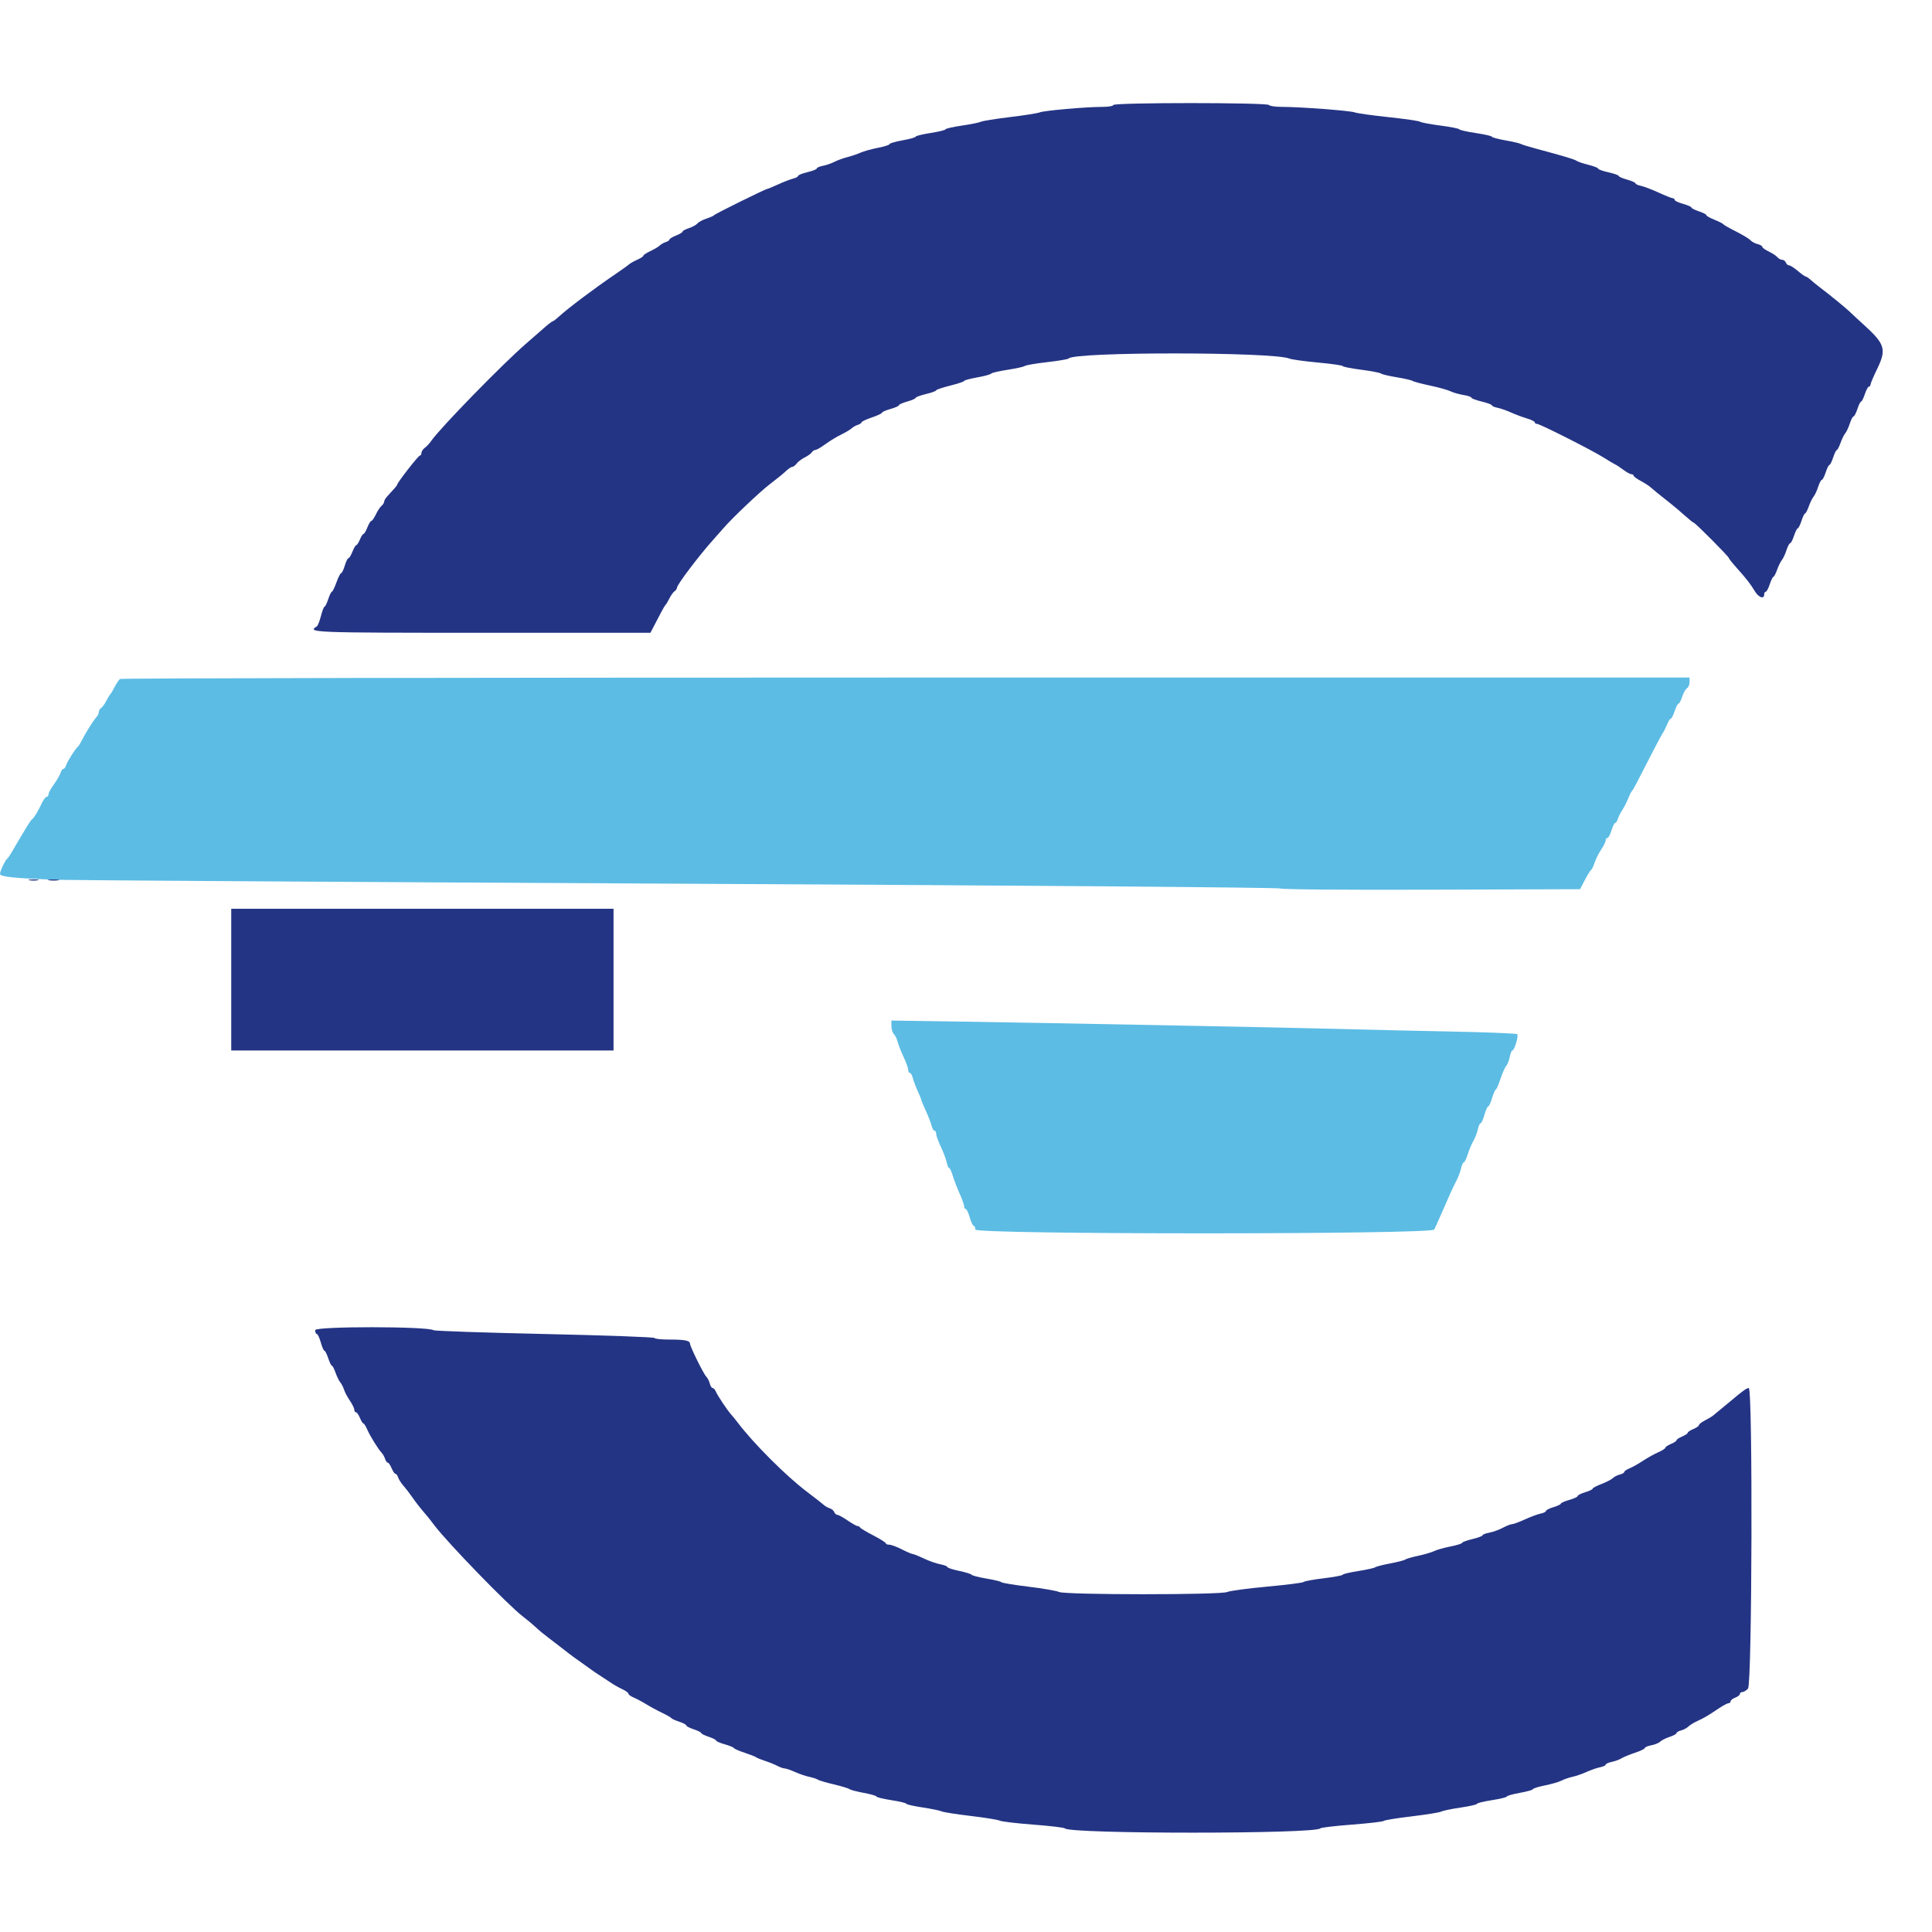
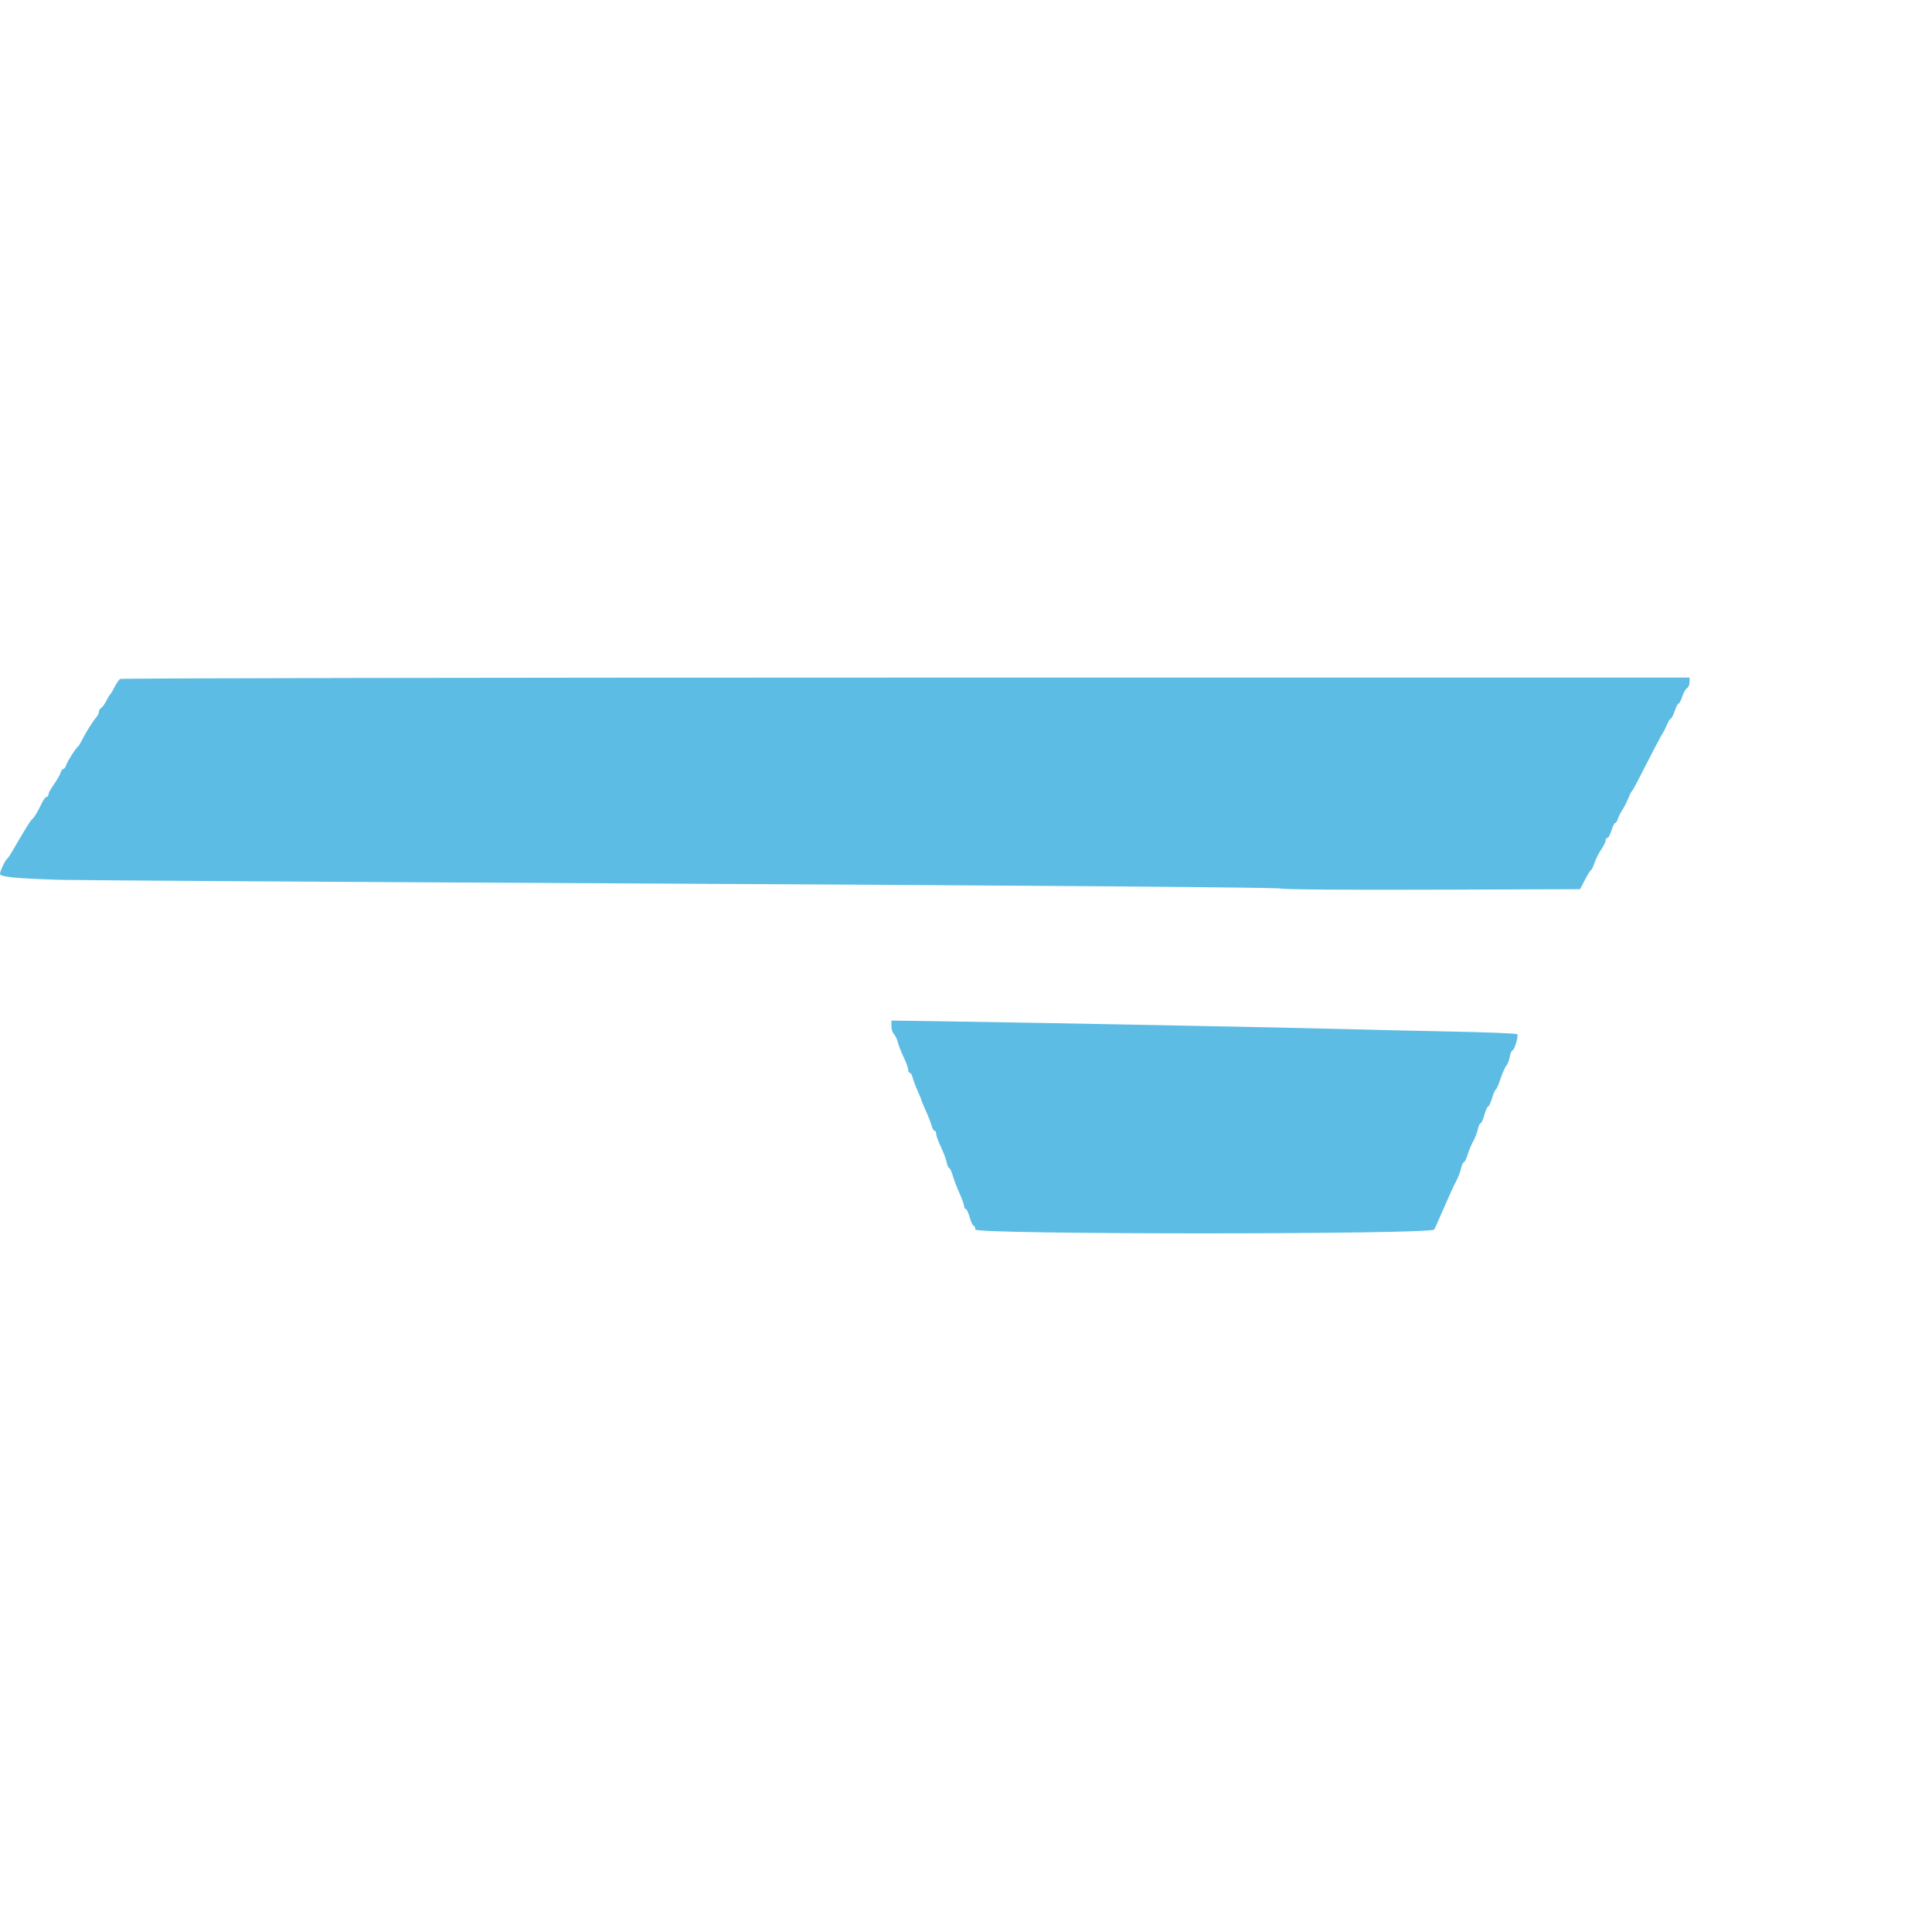
<svg xmlns="http://www.w3.org/2000/svg" id="svg" version="1.1" width="40" height="40" viewBox="0, 0, 400,385.859">
  <g id="svgg">
    <path id="path0" d="M24.861 133.500 C 24.625 133.656,24.123 134.392,23.745 135.135 C 23.367 135.878,22.952 136.573,22.822 136.680 C 22.692 136.786,22.326 137.394,22.008 138.031 C 21.690 138.668,21.212 139.328,20.947 139.498 C 20.681 139.668,20.463 140.046,20.463 140.339 C 20.463 140.632,20.246 141.101,19.980 141.382 C 19.364 142.032,17.724 144.635,16.982 146.139 C 16.668 146.776,16.290 147.388,16.144 147.499 C 15.644 147.876,13.978 150.496,13.719 151.312 C 13.577 151.758,13.311 152.124,13.127 152.124 C 12.944 152.124,12.673 152.502,12.526 152.966 C 12.379 153.429,11.759 154.497,11.149 155.340 C 10.538 156.183,10.039 157.107,10.039 157.394 C 10.039 157.681,9.867 157.915,9.658 157.915 C 9.448 157.915,9.009 158.480,8.682 159.170 C 7.827 160.975,7.071 162.231,6.677 162.504 C 6.488 162.634,5.823 163.610,5.199 164.672 C 4.575 165.734,3.888 166.884,3.673 167.228 C 3.458 167.571,2.954 168.440,2.552 169.158 C 2.151 169.876,1.697 170.550,1.544 170.656 C 1.108 170.959,0.000 173.261,0.000 173.866 C 0.000 174.476,3.236 174.796,12.355 175.090 C 15.222 175.182,73.079 175.543,140.927 175.891 C 213.743 176.265,264.602 176.670,265.058 176.879 C 265.514 177.089,278.392 177.192,296.483 177.131 L 327.135 177.027 328.143 175.097 C 328.697 174.036,329.271 173.113,329.418 173.045 C 329.566 172.978,329.891 172.303,330.141 171.544 C 330.392 170.786,331.010 169.557,331.514 168.813 C 332.019 168.069,332.432 167.223,332.432 166.935 C 332.432 166.646,332.599 166.409,332.803 166.409 C 333.007 166.409,333.382 165.714,333.636 164.865 C 333.891 164.015,334.234 163.320,334.398 163.320 C 334.562 163.320,334.818 162.930,334.967 162.452 C 335.115 161.974,335.531 161.149,335.891 160.618 C 336.250 160.087,336.782 159.044,337.073 158.301 C 337.363 157.558,337.707 156.863,337.837 156.757 C 337.968 156.651,338.427 155.869,338.859 155.019 C 341.640 149.549,344.062 144.925,344.321 144.595 C 344.487 144.382,344.855 143.644,345.138 142.954 C 345.422 142.264,345.778 141.699,345.931 141.699 C 346.084 141.699,346.438 141.004,346.718 140.154 C 346.998 139.305,347.360 138.610,347.522 138.610 C 347.684 138.610,348.028 137.958,348.287 137.162 C 348.546 136.366,348.994 135.575,349.282 135.406 C 349.571 135.236,349.807 134.671,349.807 134.151 L 349.807 133.205 187.548 133.211 C 98.306 133.214,25.097 133.344,24.861 133.500 M184.556 205.367 C 184.556 205.995,184.787 206.740,185.070 207.023 C 185.353 207.305,185.713 208.051,185.871 208.679 C 186.028 209.307,186.579 210.712,187.094 211.801 C 187.609 212.890,188.031 214.068,188.031 214.419 C 188.031 214.771,188.186 215.058,188.375 215.058 C 188.564 215.058,188.838 215.530,188.983 216.106 C 189.127 216.683,189.580 217.890,189.990 218.788 C 190.399 219.686,190.734 220.512,190.734 220.624 C 190.734 220.735,191.154 221.747,191.669 222.871 C 192.183 223.996,192.723 225.391,192.869 225.971 C 193.015 226.552,193.289 227.027,193.478 227.027 C 193.667 227.027,193.822 227.314,193.822 227.665 C 193.822 228.017,194.261 229.230,194.796 230.362 C 195.332 231.494,195.875 232.944,196.003 233.585 C 196.131 234.225,196.360 234.749,196.512 234.749 C 196.664 234.749,197.008 235.487,197.275 236.390 C 197.542 237.292,198.178 238.948,198.688 240.069 C 199.197 241.191,199.614 242.363,199.614 242.676 C 199.614 242.988,199.765 243.243,199.950 243.243 C 200.135 243.243,200.505 244.025,200.772 244.981 C 201.040 245.936,201.410 246.718,201.595 246.718 C 201.779 246.718,201.931 247.066,201.931 247.492 C 201.931 248.543,296.386 248.542,296.938 247.490 C 297.106 247.172,297.583 246.129,297.999 245.174 C 300.272 239.953,300.849 238.682,301.502 237.452 C 301.897 236.708,302.342 235.536,302.492 234.846 C 302.642 234.155,302.896 233.591,303.058 233.591 C 303.219 233.591,303.582 232.852,303.864 231.950 C 304.146 231.047,304.676 229.788,305.042 229.151 C 305.408 228.514,305.828 227.428,305.974 226.737 C 306.120 226.047,306.376 225.483,306.544 225.483 C 306.712 225.483,307.068 224.701,307.336 223.745 C 307.603 222.790,307.954 222.008,308.116 222.008 C 308.277 222.008,308.640 221.226,308.922 220.270 C 309.204 219.315,309.543 218.533,309.674 218.533 C 309.806 218.533,310.245 217.534,310.652 216.313 C 311.058 215.092,311.600 213.870,311.857 213.598 C 312.115 213.325,312.438 212.500,312.576 211.764 C 312.714 211.027,312.954 210.425,313.109 210.425 C 313.536 210.425,314.452 207.373,314.123 207.044 C 313.965 206.886,307.552 206.634,299.872 206.484 C 292.191 206.334,282.259 206.104,277.799 205.974 C 269.134 205.719,214.590 204.666,195.849 204.390 L 184.556 204.225 184.556 205.367 " stroke="none" fill="#5cbce4" fill-rule="evenodd" />
-     <path id="path1" d="M230.502 14.672 C 230.502 14.886,229.475 15.058,228.193 15.058 C 224.837 15.058,216.153 15.824,215.251 16.199 C 214.826 16.376,212.050 16.815,209.081 17.174 C 206.112 17.534,203.419 17.966,203.097 18.134 C 202.774 18.301,200.989 18.661,199.131 18.934 C 197.273 19.206,195.753 19.554,195.753 19.706 C 195.753 19.858,194.363 20.199,192.664 20.463 C 190.965 20.728,189.575 21.069,189.575 21.221 C 189.575 21.373,188.359 21.715,186.873 21.981 C 185.386 22.247,184.170 22.599,184.170 22.765 C 184.170 22.930,183.084 23.277,181.757 23.535 C 180.430 23.794,178.822 24.241,178.185 24.528 C 177.548 24.816,176.303 25.238,175.418 25.466 C 174.533 25.694,173.317 26.138,172.716 26.452 C 172.114 26.766,171.057 27.130,170.367 27.261 C 169.677 27.392,169.112 27.636,169.112 27.804 C 169.112 27.971,168.243 28.317,167.181 28.571 C 166.120 28.826,165.251 29.172,165.251 29.340 C 165.251 29.508,164.776 29.765,164.195 29.911 C 163.615 30.057,162.220 30.597,161.095 31.111 C 159.971 31.625,158.961 32.046,158.851 32.046 C 158.498 32.046,148.076 37.190,147.876 37.462 C 147.770 37.607,147.046 37.934,146.266 38.188 C 145.487 38.442,144.648 38.892,144.402 39.189 C 144.155 39.486,143.359 39.925,142.633 40.165 C 141.907 40.404,141.313 40.728,141.313 40.885 C 141.313 41.041,140.705 41.407,139.961 41.699 C 139.218 41.990,138.610 42.359,138.610 42.517 C 138.610 42.675,138.264 42.915,137.840 43.049 C 137.417 43.184,136.852 43.506,136.585 43.766 C 136.319 44.025,135.449 44.543,134.653 44.917 C 133.856 45.290,133.205 45.719,133.205 45.870 C 133.205 46.020,132.640 46.392,131.950 46.697 C 131.260 47.001,130.492 47.434,130.244 47.660 C 129.996 47.885,128.643 48.851,127.237 49.807 C 122.878 52.770,117.544 56.790,115.583 58.591 C 115.062 59.069,114.535 59.459,114.411 59.459 C 114.288 59.459,113.470 60.091,112.595 60.863 C 111.720 61.634,110.078 63.068,108.946 64.048 C 104.047 68.291,91.099 81.569,89.282 84.213 C 88.934 84.720,88.336 85.362,87.954 85.640 C 87.571 85.917,87.259 86.395,87.259 86.701 C 87.259 87.008,87.105 87.259,86.918 87.259 C 86.608 87.259,82.239 92.868,82.239 93.266 C 82.239 93.420,81.871 93.853,80.098 95.785 C 79.789 96.122,79.537 96.578,79.537 96.800 C 79.537 97.021,79.292 97.406,78.993 97.654 C 78.694 97.902,78.165 98.705,77.817 99.439 C 77.469 100.172,77.051 100.772,76.888 100.772 C 76.725 100.772,76.353 101.380,76.062 102.124 C 75.770 102.867,75.411 103.475,75.264 103.475 C 75.117 103.475,74.781 103.996,74.517 104.633 C 74.253 105.270,73.917 105.792,73.770 105.792 C 73.623 105.792,73.265 106.400,72.973 107.143 C 72.681 107.886,72.308 108.494,72.144 108.494 C 71.980 108.494,71.637 109.189,71.383 110.039 C 71.128 110.888,70.791 111.583,70.634 111.583 C 70.477 111.583,70.035 112.452,69.654 113.514 C 69.272 114.575,68.848 115.444,68.711 115.444 C 68.575 115.444,68.234 116.139,67.954 116.988 C 67.673 117.838,67.331 118.533,67.193 118.533 C 67.054 118.533,66.719 119.401,66.447 120.462 C 66.175 121.524,65.794 122.490,65.602 122.609 C 63.513 123.900,64.510 123.938,99.960 123.938 L 134.668 123.938 135.423 122.490 C 135.839 121.694,136.495 120.434,136.881 119.691 C 137.268 118.948,137.685 118.253,137.808 118.147 C 137.931 118.041,138.292 117.432,138.610 116.795 C 138.928 116.158,139.405 115.498,139.671 115.328 C 139.937 115.158,140.154 114.841,140.154 114.624 C 140.154 114.000,144.706 107.977,147.683 104.660 C 148.533 103.713,149.488 102.634,149.807 102.261 C 151.503 100.274,157.269 94.799,159.320 93.227 C 161.164 91.814,161.924 91.193,162.962 90.251 C 163.372 89.879,163.870 89.575,164.071 89.575 C 164.271 89.575,164.662 89.271,164.939 88.900 C 165.217 88.528,165.965 87.964,166.602 87.645 C 167.239 87.327,167.900 86.849,168.069 86.584 C 168.239 86.318,168.555 86.100,168.771 86.100 C 168.987 86.100,169.717 85.709,170.393 85.231 C 172.124 84.006,172.969 83.491,174.517 82.720 C 175.261 82.349,176.087 81.841,176.354 81.589 C 176.620 81.337,177.185 81.022,177.608 80.887 C 178.032 80.753,178.378 80.517,178.378 80.363 C 178.378 80.209,179.334 79.758,180.502 79.361 C 181.670 78.964,182.625 78.516,182.625 78.366 C 182.625 78.216,183.407 77.874,184.363 77.606 C 185.319 77.339,186.100 76.991,186.100 76.834 C 186.100 76.677,186.882 76.329,187.838 76.062 C 188.793 75.794,189.575 75.452,189.575 75.301 C 189.575 75.150,190.531 74.798,191.699 74.517 C 192.867 74.237,193.822 73.891,193.822 73.748 C 193.822 73.605,195.125 73.164,196.718 72.767 C 198.311 72.371,199.614 71.935,199.614 71.799 C 199.614 71.663,200.830 71.335,202.315 71.069 C 203.801 70.804,205.101 70.450,205.204 70.284 C 205.307 70.117,206.828 69.762,208.584 69.495 C 210.339 69.228,211.954 68.871,212.171 68.701 C 212.387 68.531,214.472 68.174,216.804 67.908 C 219.135 67.643,221.129 67.305,221.236 67.159 C 222.262 65.741,263.744 65.757,266.988 67.177 C 267.413 67.363,270.063 67.729,272.876 67.990 C 275.690 68.252,277.992 68.581,277.992 68.722 C 277.992 68.863,279.686 69.199,281.757 69.468 C 283.827 69.738,285.695 70.096,285.907 70.263 C 286.120 70.431,287.597 70.781,289.189 71.042 C 290.782 71.303,292.259 71.644,292.471 71.799 C 292.683 71.954,294.295 72.384,296.052 72.755 C 297.810 73.125,299.721 73.657,300.299 73.936 C 300.878 74.216,302.090 74.563,302.992 74.708 C 303.895 74.853,304.633 75.102,304.633 75.262 C 304.633 75.422,305.589 75.782,306.757 76.062 C 307.925 76.342,308.880 76.695,308.880 76.847 C 308.880 76.999,309.402 77.228,310.039 77.355 C 310.676 77.483,311.935 77.921,312.838 78.329 C 313.740 78.737,315.217 79.290,316.120 79.558 C 317.022 79.826,317.761 80.191,317.761 80.370 C 317.761 80.549,317.974 80.695,318.235 80.695 C 318.840 80.695,329.749 86.212,332.046 87.680 C 333.002 88.291,334.044 88.911,334.363 89.058 C 334.681 89.205,335.480 89.729,336.137 90.223 C 336.794 90.716,337.532 91.120,337.778 91.120 C 338.023 91.120,338.224 91.254,338.224 91.418 C 338.224 91.582,338.871 92.060,339.662 92.480 C 340.454 92.900,341.391 93.504,341.745 93.822 C 342.410 94.419,343.254 95.104,345.789 97.104 C 346.597 97.741,347.981 98.914,348.865 99.710 C 349.749 100.507,350.567 101.158,350.682 101.158 C 350.970 101.158,357.912 108.142,357.926 108.444 C 357.932 108.578,358.670 109.507,359.567 110.508 C 361.647 112.832,362.393 113.793,363.327 115.347 C 364.105 116.642,365.251 117.045,365.251 116.023 C 365.251 115.705,365.397 115.444,365.575 115.444 C 365.754 115.444,366.129 114.749,366.409 113.900 C 366.690 113.050,367.030 112.355,367.166 112.355 C 367.301 112.355,367.642 111.704,367.924 110.907 C 368.205 110.111,368.652 109.199,368.918 108.880 C 369.183 108.562,369.610 107.650,369.865 106.853 C 370.121 106.057,370.463 105.405,370.625 105.405 C 370.786 105.405,371.148 104.710,371.429 103.861 C 371.709 103.012,372.056 102.317,372.201 102.317 C 372.345 102.317,372.693 101.622,372.973 100.772 C 373.253 99.923,373.594 99.228,373.729 99.228 C 373.865 99.228,374.206 98.576,374.487 97.780 C 374.768 96.984,375.216 96.071,375.481 95.753 C 375.747 95.434,376.173 94.522,376.429 93.726 C 376.685 92.930,377.026 92.278,377.188 92.278 C 377.350 92.278,377.712 91.583,377.992 90.734 C 378.273 89.884,378.620 89.189,378.764 89.189 C 378.909 89.189,379.256 88.494,379.537 87.645 C 379.817 86.795,380.157 86.100,380.293 86.100 C 380.429 86.100,380.770 85.449,381.051 84.653 C 381.332 83.856,381.779 82.944,382.045 82.625 C 382.311 82.307,382.737 81.395,382.993 80.598 C 383.248 79.802,383.590 79.151,383.752 79.151 C 383.914 79.151,384.276 78.456,384.556 77.606 C 384.836 76.757,385.184 76.062,385.328 76.062 C 385.473 76.062,385.820 75.367,386.100 74.517 C 386.381 73.668,386.756 72.973,386.934 72.973 C 387.113 72.973,387.259 72.794,387.259 72.575 C 387.259 72.355,387.867 70.923,388.610 69.391 C 390.634 65.219,390.316 64.182,385.739 60.043 C 384.797 59.191,383.581 58.063,383.037 57.536 C 382.134 56.663,378.737 53.890,376.520 52.218 C 376.029 51.848,375.290 51.240,374.879 50.869 C 374.468 50.497,374.001 50.186,373.842 50.177 C 373.682 50.169,372.951 49.647,372.215 49.019 C 371.480 48.391,370.673 47.876,370.423 47.876 C 370.172 47.876,369.867 47.616,369.745 47.297 C 369.622 46.979,369.278 46.718,368.978 46.718 C 368.679 46.718,368.231 46.474,367.983 46.175 C 367.735 45.876,366.932 45.346,366.198 44.998 C 365.465 44.650,364.865 44.219,364.865 44.039 C 364.865 43.860,364.443 43.607,363.927 43.478 C 363.411 43.348,362.758 43.011,362.476 42.729 C 361.975 42.229,361.055 41.687,358.301 40.270 C 357.558 39.888,356.862 39.461,356.756 39.321 C 356.649 39.181,355.824 38.771,354.922 38.410 C 354.020 38.049,353.282 37.627,353.282 37.472 C 353.282 37.316,352.587 36.960,351.737 36.680 C 350.888 36.399,350.193 36.046,350.193 35.896 C 350.193 35.745,349.411 35.403,348.456 35.135 C 347.500 34.868,346.718 34.498,346.718 34.313 C 346.718 34.128,346.549 33.977,346.342 33.977 C 346.135 33.977,344.807 33.446,343.391 32.798 C 341.976 32.150,340.321 31.520,339.714 31.398 C 339.107 31.277,338.610 31.048,338.610 30.890 C 338.610 30.732,337.828 30.383,336.873 30.116 C 335.917 29.848,335.135 29.506,335.135 29.355 C 335.135 29.204,334.180 28.867,333.012 28.605 C 331.844 28.344,330.888 28.002,330.888 27.845 C 330.888 27.688,329.976 27.330,328.861 27.050 C 327.746 26.770,326.660 26.406,326.448 26.241 C 326.052 25.932,323.764 25.242,318.340 23.796 C 316.641 23.343,315.077 22.863,314.865 22.729 C 314.653 22.595,313.219 22.263,311.680 21.992 C 310.140 21.720,308.880 21.380,308.880 21.236 C 308.880 21.092,307.403 20.754,305.596 20.485 C 303.790 20.216,302.230 19.864,302.130 19.702 C 302.030 19.539,300.250 19.187,298.175 18.918 C 296.099 18.650,294.228 18.296,294.015 18.133 C 293.803 17.969,290.849 17.540,287.452 17.178 C 284.054 16.817,280.927 16.377,280.502 16.202 C 279.648 15.848,269.129 15.051,265.370 15.055 C 264.056 15.057,262.873 14.884,262.741 14.672 C 262.413 14.141,230.502 14.141,230.502 14.672 M6.081 175.176 C 6.559 175.268,7.341 175.268,7.819 175.176 C 8.296 175.084,7.905 175.009,6.950 175.009 C 5.994 175.009,5.603 175.084,6.081 175.176 M10.140 175.181 C 10.727 175.269,11.596 175.267,12.071 175.175 C 12.546 175.084,12.066 175.011,11.004 175.014 C 9.942 175.017,9.554 175.092,10.140 175.181 M47.876 195.753 L 47.876 210.425 87.452 210.425 L 127.027 210.425 127.027 195.753 L 127.027 181.081 87.452 181.081 L 47.876 181.081 47.876 195.753 M65.251 268.318 C 65.251 268.754,65.402 269.112,65.587 269.112 C 65.772 269.112,66.142 269.894,66.409 270.849 C 66.677 271.805,67.019 272.587,67.170 272.587 C 67.321 272.587,67.673 273.282,67.954 274.131 C 68.234 274.981,68.574 275.676,68.710 275.676 C 68.846 275.676,69.187 276.327,69.468 277.124 C 69.749 277.920,70.198 278.832,70.465 279.151 C 70.732 279.469,71.076 280.139,71.229 280.638 C 71.381 281.138,71.923 282.161,72.432 282.912 C 72.942 283.663,73.359 284.514,73.359 284.803 C 73.359 285.092,73.512 285.328,73.698 285.328 C 73.885 285.328,74.253 285.849,74.517 286.486 C 74.781 287.124,75.107 287.645,75.242 287.645 C 75.377 287.645,75.734 288.209,76.035 288.900 C 76.632 290.268,78.299 292.956,79.028 293.728 C 79.280 293.995,79.596 294.560,79.730 294.983 C 79.865 295.406,80.116 295.753,80.288 295.753 C 80.460 295.753,80.817 296.274,81.081 296.911 C 81.345 297.548,81.702 298.069,81.874 298.069 C 82.046 298.069,82.291 298.398,82.419 298.799 C 82.546 299.200,83.036 299.968,83.507 300.507 C 83.978 301.045,84.797 302.111,85.328 302.875 C 86.184 304.108,86.851 304.954,88.524 306.927 C 88.784 307.233,89.389 308.007,89.869 308.648 C 92.573 312.258,105.229 325.307,108.249 327.599 C 109.070 328.222,110.226 329.183,110.817 329.736 C 111.855 330.705,112.276 331.043,115.637 333.605 C 116.486 334.252,117.442 334.994,117.761 335.254 C 118.079 335.514,119.204 336.332,120.261 337.072 C 121.318 337.812,122.360 338.558,122.578 338.729 C 122.795 338.901,123.570 339.423,124.299 339.888 C 125.028 340.353,126.071 341.038,126.616 341.410 C 127.160 341.782,128.171 342.349,128.861 342.670 C 129.551 342.991,130.116 343.408,130.116 343.597 C 130.116 343.785,130.594 344.137,131.178 344.379 C 131.762 344.620,132.934 345.245,133.784 345.767 C 134.633 346.289,136.110 347.089,137.066 347.544 C 138.021 348.000,138.890 348.496,138.996 348.648 C 139.102 348.799,139.841 349.135,140.637 349.395 C 141.433 349.654,142.085 349.999,142.085 350.161 C 142.085 350.323,142.780 350.685,143.629 350.965 C 144.479 351.246,145.174 351.593,145.174 351.737 C 145.174 351.882,145.869 352.229,146.718 352.510 C 147.568 352.790,148.263 353.143,148.263 353.293 C 148.263 353.444,149.049 353.788,150.010 354.057 C 150.971 354.326,151.842 354.683,151.945 354.850 C 152.048 355.017,153.043 355.450,154.155 355.813 C 155.267 356.176,156.351 356.601,156.564 356.758 C 156.776 356.914,157.618 357.258,158.435 357.521 C 159.252 357.784,160.381 358.240,160.945 358.534 C 161.508 358.828,162.196 359.070,162.473 359.071 C 162.750 359.072,163.706 359.401,164.596 359.802 C 165.487 360.203,166.824 360.657,167.568 360.812 C 168.311 360.966,169.093 361.223,169.305 361.382 C 169.517 361.541,170.994 361.979,172.587 362.355 C 174.180 362.732,175.660 363.178,175.877 363.347 C 176.094 363.517,177.441 363.870,178.869 364.134 C 180.298 364.397,181.467 364.735,181.467 364.884 C 181.467 365.034,182.857 365.373,184.556 365.637 C 186.255 365.901,187.645 366.234,187.645 366.376 C 187.645 366.517,189.165 366.864,191.023 367.146 C 192.881 367.428,194.662 367.794,194.981 367.960 C 195.299 368.126,197.992 368.550,200.965 368.901 C 203.938 369.253,206.653 369.692,206.998 369.878 C 207.343 370.064,210.470 370.433,213.948 370.699 C 217.425 370.964,220.361 371.314,220.472 371.476 C 221.284 372.659,272.539 372.658,273.351 371.474 C 273.462 371.313,276.417 370.962,279.919 370.695 C 283.420 370.428,286.374 370.085,286.482 369.932 C 286.591 369.779,289.167 369.359,292.207 368.997 C 295.247 368.636,298.027 368.187,298.385 368.001 C 298.742 367.814,300.555 367.439,302.413 367.166 C 304.271 366.894,305.792 366.547,305.792 366.394 C 305.792 366.242,307.181 365.901,308.880 365.637 C 310.579 365.373,311.969 365.032,311.969 364.879 C 311.969 364.727,313.185 364.385,314.672 364.119 C 316.158 363.854,317.375 363.510,317.375 363.356 C 317.375 363.202,318.485 362.855,319.842 362.586 C 321.199 362.316,322.751 361.866,323.291 361.586 C 323.831 361.306,324.849 360.954,325.553 360.803 C 326.258 360.653,327.572 360.198,328.475 359.792 C 329.377 359.386,330.637 358.950,331.274 358.822 C 331.911 358.695,332.432 358.453,332.432 358.284 C 332.432 358.115,332.997 357.859,333.687 357.715 C 334.377 357.571,335.290 357.236,335.714 356.971 C 336.139 356.706,337.399 356.188,338.514 355.820 C 339.628 355.452,340.541 355.010,340.541 354.838 C 340.541 354.667,341.143 354.413,341.879 354.275 C 342.616 354.137,343.446 353.796,343.724 353.518 C 344.002 353.240,344.877 352.799,345.667 352.538 C 346.458 352.277,347.104 351.922,347.104 351.749 C 347.104 351.576,347.526 351.329,348.042 351.200 C 348.559 351.070,349.228 350.717,349.531 350.414 C 349.833 350.112,350.671 349.594,351.392 349.264 C 352.839 348.602,353.481 348.224,355.855 346.635 C 356.739 346.044,357.651 345.560,357.882 345.560 C 358.112 345.560,358.301 345.382,358.301 345.164 C 358.301 344.947,358.736 344.603,359.266 344.402 C 359.797 344.200,360.232 343.857,360.232 343.639 C 360.232 343.421,360.465 343.243,360.751 343.243 C 361.037 343.243,361.558 342.926,361.909 342.537 C 362.755 341.602,362.909 280.309,362.066 280.309 C 361.620 280.310,360.871 280.848,358.301 283.010 C 357.071 284.046,355.144 285.638,354.597 286.070 C 354.365 286.254,353.626 286.688,352.956 287.034 C 352.286 287.381,351.737 287.813,351.737 287.994 C 351.737 288.175,351.216 288.539,350.579 288.803 C 349.942 289.067,349.421 289.414,349.421 289.575 C 349.421 289.736,348.900 290.084,348.263 290.347 C 347.625 290.611,347.104 290.959,347.104 291.120 C 347.104 291.281,346.583 291.628,345.946 291.892 C 345.309 292.156,344.788 292.505,344.788 292.669 C 344.788 292.833,344.136 293.251,343.340 293.598 C 342.543 293.945,341.110 294.745,340.154 295.374 C 339.199 296.004,337.939 296.711,337.355 296.946 C 336.771 297.181,336.293 297.511,336.293 297.679 C 336.293 297.848,335.871 298.092,335.355 298.221 C 334.839 298.351,334.187 298.686,333.907 298.967 C 333.627 299.247,332.572 299.792,331.563 300.177 C 330.555 300.562,329.730 301.000,329.730 301.150 C 329.730 301.300,329.035 301.630,328.185 301.885 C 327.336 302.139,326.641 302.492,326.641 302.668 C 326.641 302.844,325.859 303.207,324.903 303.475 C 323.948 303.742,323.166 304.085,323.166 304.236 C 323.166 304.387,322.471 304.719,321.622 304.974 C 320.772 305.228,320.077 305.581,320.077 305.759 C 320.077 305.936,319.582 306.180,318.977 306.301 C 318.371 306.422,316.906 306.965,315.720 307.508 C 314.533 308.050,313.332 308.494,313.050 308.494 C 312.768 308.494,311.911 308.829,311.147 309.239 C 310.383 309.649,309.126 310.102,308.354 310.247 C 307.581 310.392,306.950 310.637,306.950 310.792 C 306.950 310.947,305.994 311.303,304.826 311.583 C 303.658 311.863,302.703 312.216,302.703 312.367 C 302.703 312.517,301.619 312.854,300.295 313.115 C 298.970 313.375,297.450 313.804,296.916 314.067 C 296.383 314.330,294.903 314.766,293.629 315.037 C 292.355 315.308,291.139 315.662,290.927 315.823 C 290.714 315.984,289.324 316.343,287.838 316.620 C 286.351 316.898,284.959 317.255,284.745 317.414 C 284.530 317.572,282.923 317.927,281.173 318.203 C 279.424 318.478,277.992 318.819,277.992 318.961 C 277.992 319.102,276.211 319.434,274.035 319.699 C 271.858 319.963,269.990 320.308,269.884 320.464 C 269.778 320.621,266.390 321.052,262.355 321.423 C 258.320 321.793,254.602 322.294,254.092 322.535 C 252.784 323.153,220.567 323.150,219.267 322.531 C 218.757 322.288,215.908 321.795,212.936 321.435 C 209.963 321.075,207.444 320.659,207.337 320.511 C 207.230 320.363,205.846 320.025,204.262 319.761 C 202.678 319.496,201.288 319.141,201.173 318.971 C 201.059 318.802,199.879 318.436,198.552 318.159 C 197.225 317.882,196.139 317.524,196.139 317.365 C 196.139 317.205,195.487 316.952,194.691 316.803 C 193.895 316.654,192.358 316.114,191.275 315.602 C 190.193 315.090,189.151 314.671,188.959 314.670 C 188.767 314.669,187.755 314.235,186.711 313.705 C 185.666 313.175,184.493 312.741,184.104 312.741 C 183.716 312.741,183.397 312.611,183.397 312.452 C 183.397 312.292,182.224 311.554,180.791 310.811 C 179.358 310.068,178.127 309.329,178.057 309.170 C 177.986 309.011,177.757 308.880,177.547 308.880 C 177.338 308.880,176.409 308.359,175.483 307.722 C 174.557 307.085,173.608 306.564,173.374 306.564 C 173.140 306.564,172.851 306.310,172.732 305.999 C 172.613 305.689,172.185 305.330,171.781 305.202 C 171.377 305.074,170.828 304.763,170.561 304.511 C 170.293 304.260,168.720 303.030,167.065 301.779 C 162.725 298.498,155.985 291.758,152.703 287.416 C 152.278 286.854,151.670 286.107,151.351 285.754 C 150.556 284.874,148.517 281.809,148.178 280.985 C 148.026 280.613,147.741 280.309,147.545 280.309 C 147.348 280.309,147.082 279.887,146.952 279.371 C 146.823 278.855,146.489 278.203,146.210 277.923 C 145.642 277.351,142.857 271.697,142.857 271.114 C 142.857 270.484,141.772 270.270,138.578 270.270 C 136.897 270.270,135.521 270.125,135.521 269.947 C 135.521 269.769,125.314 269.398,112.838 269.122 C 100.362 268.846,89.981 268.493,89.768 268.337 C 88.654 267.523,65.251 267.504,65.251 268.318 " stroke="none" fill="#243484" fill-rule="evenodd" />
  </g>
</svg>